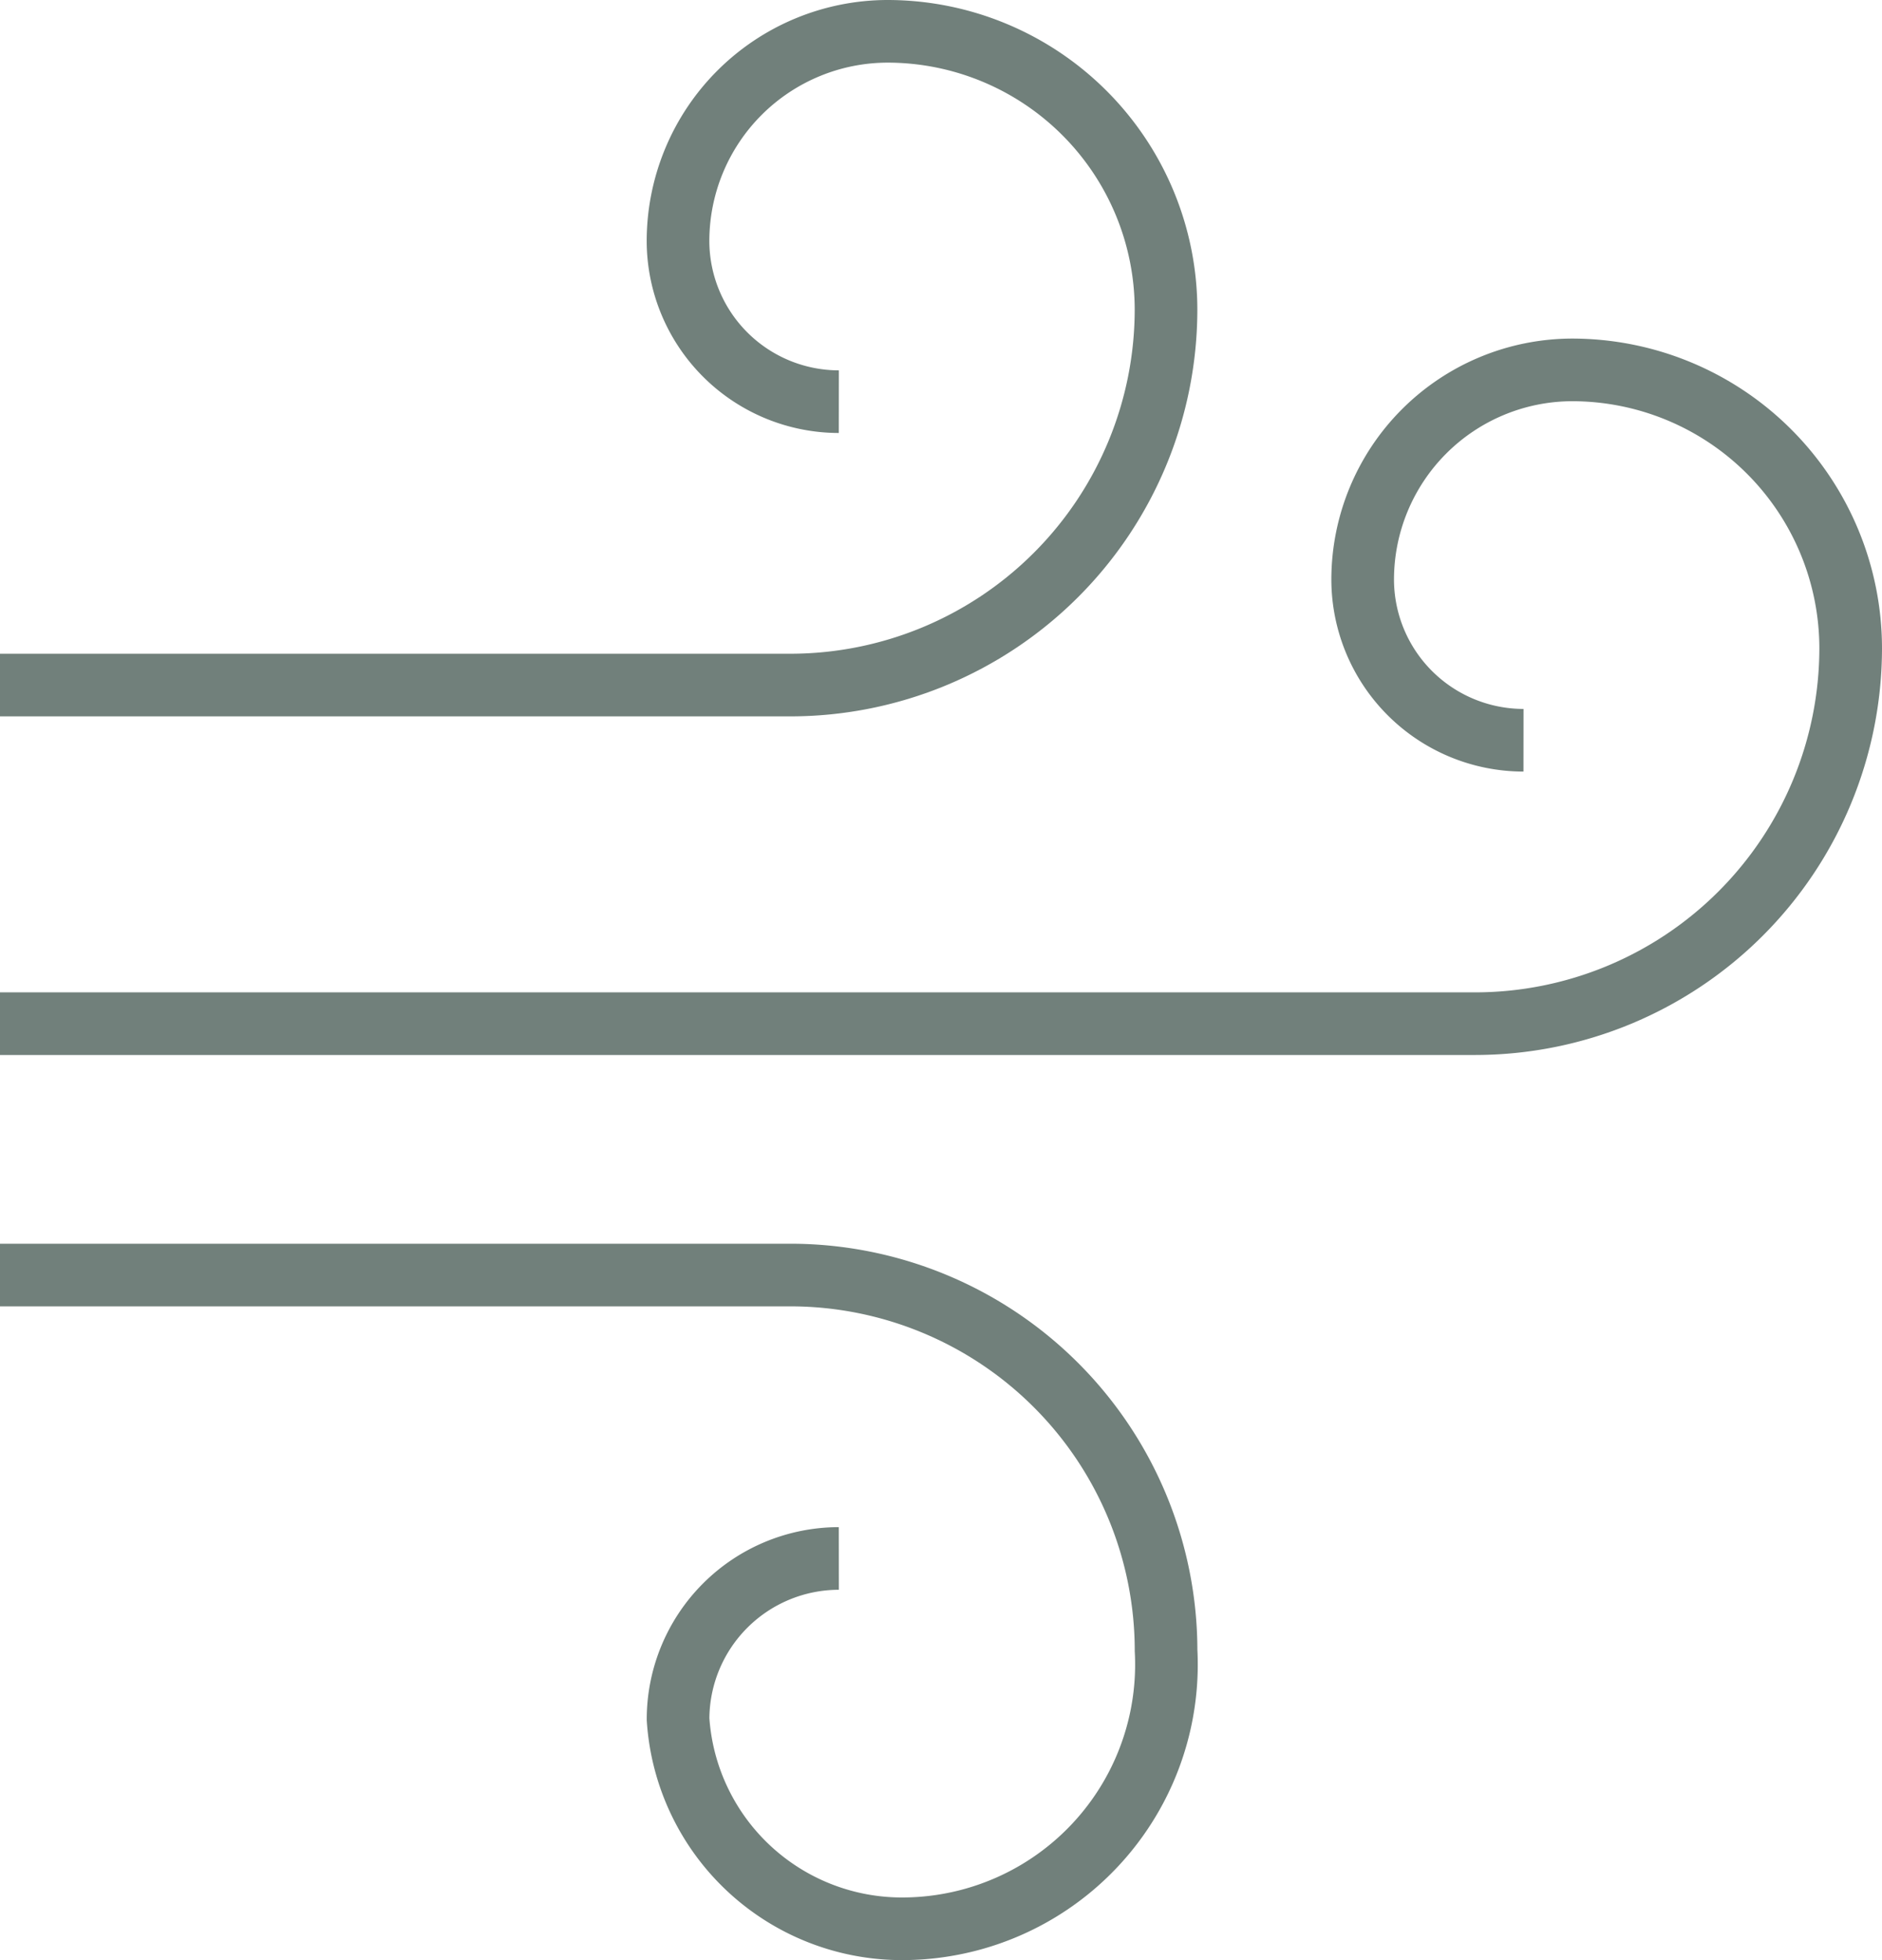
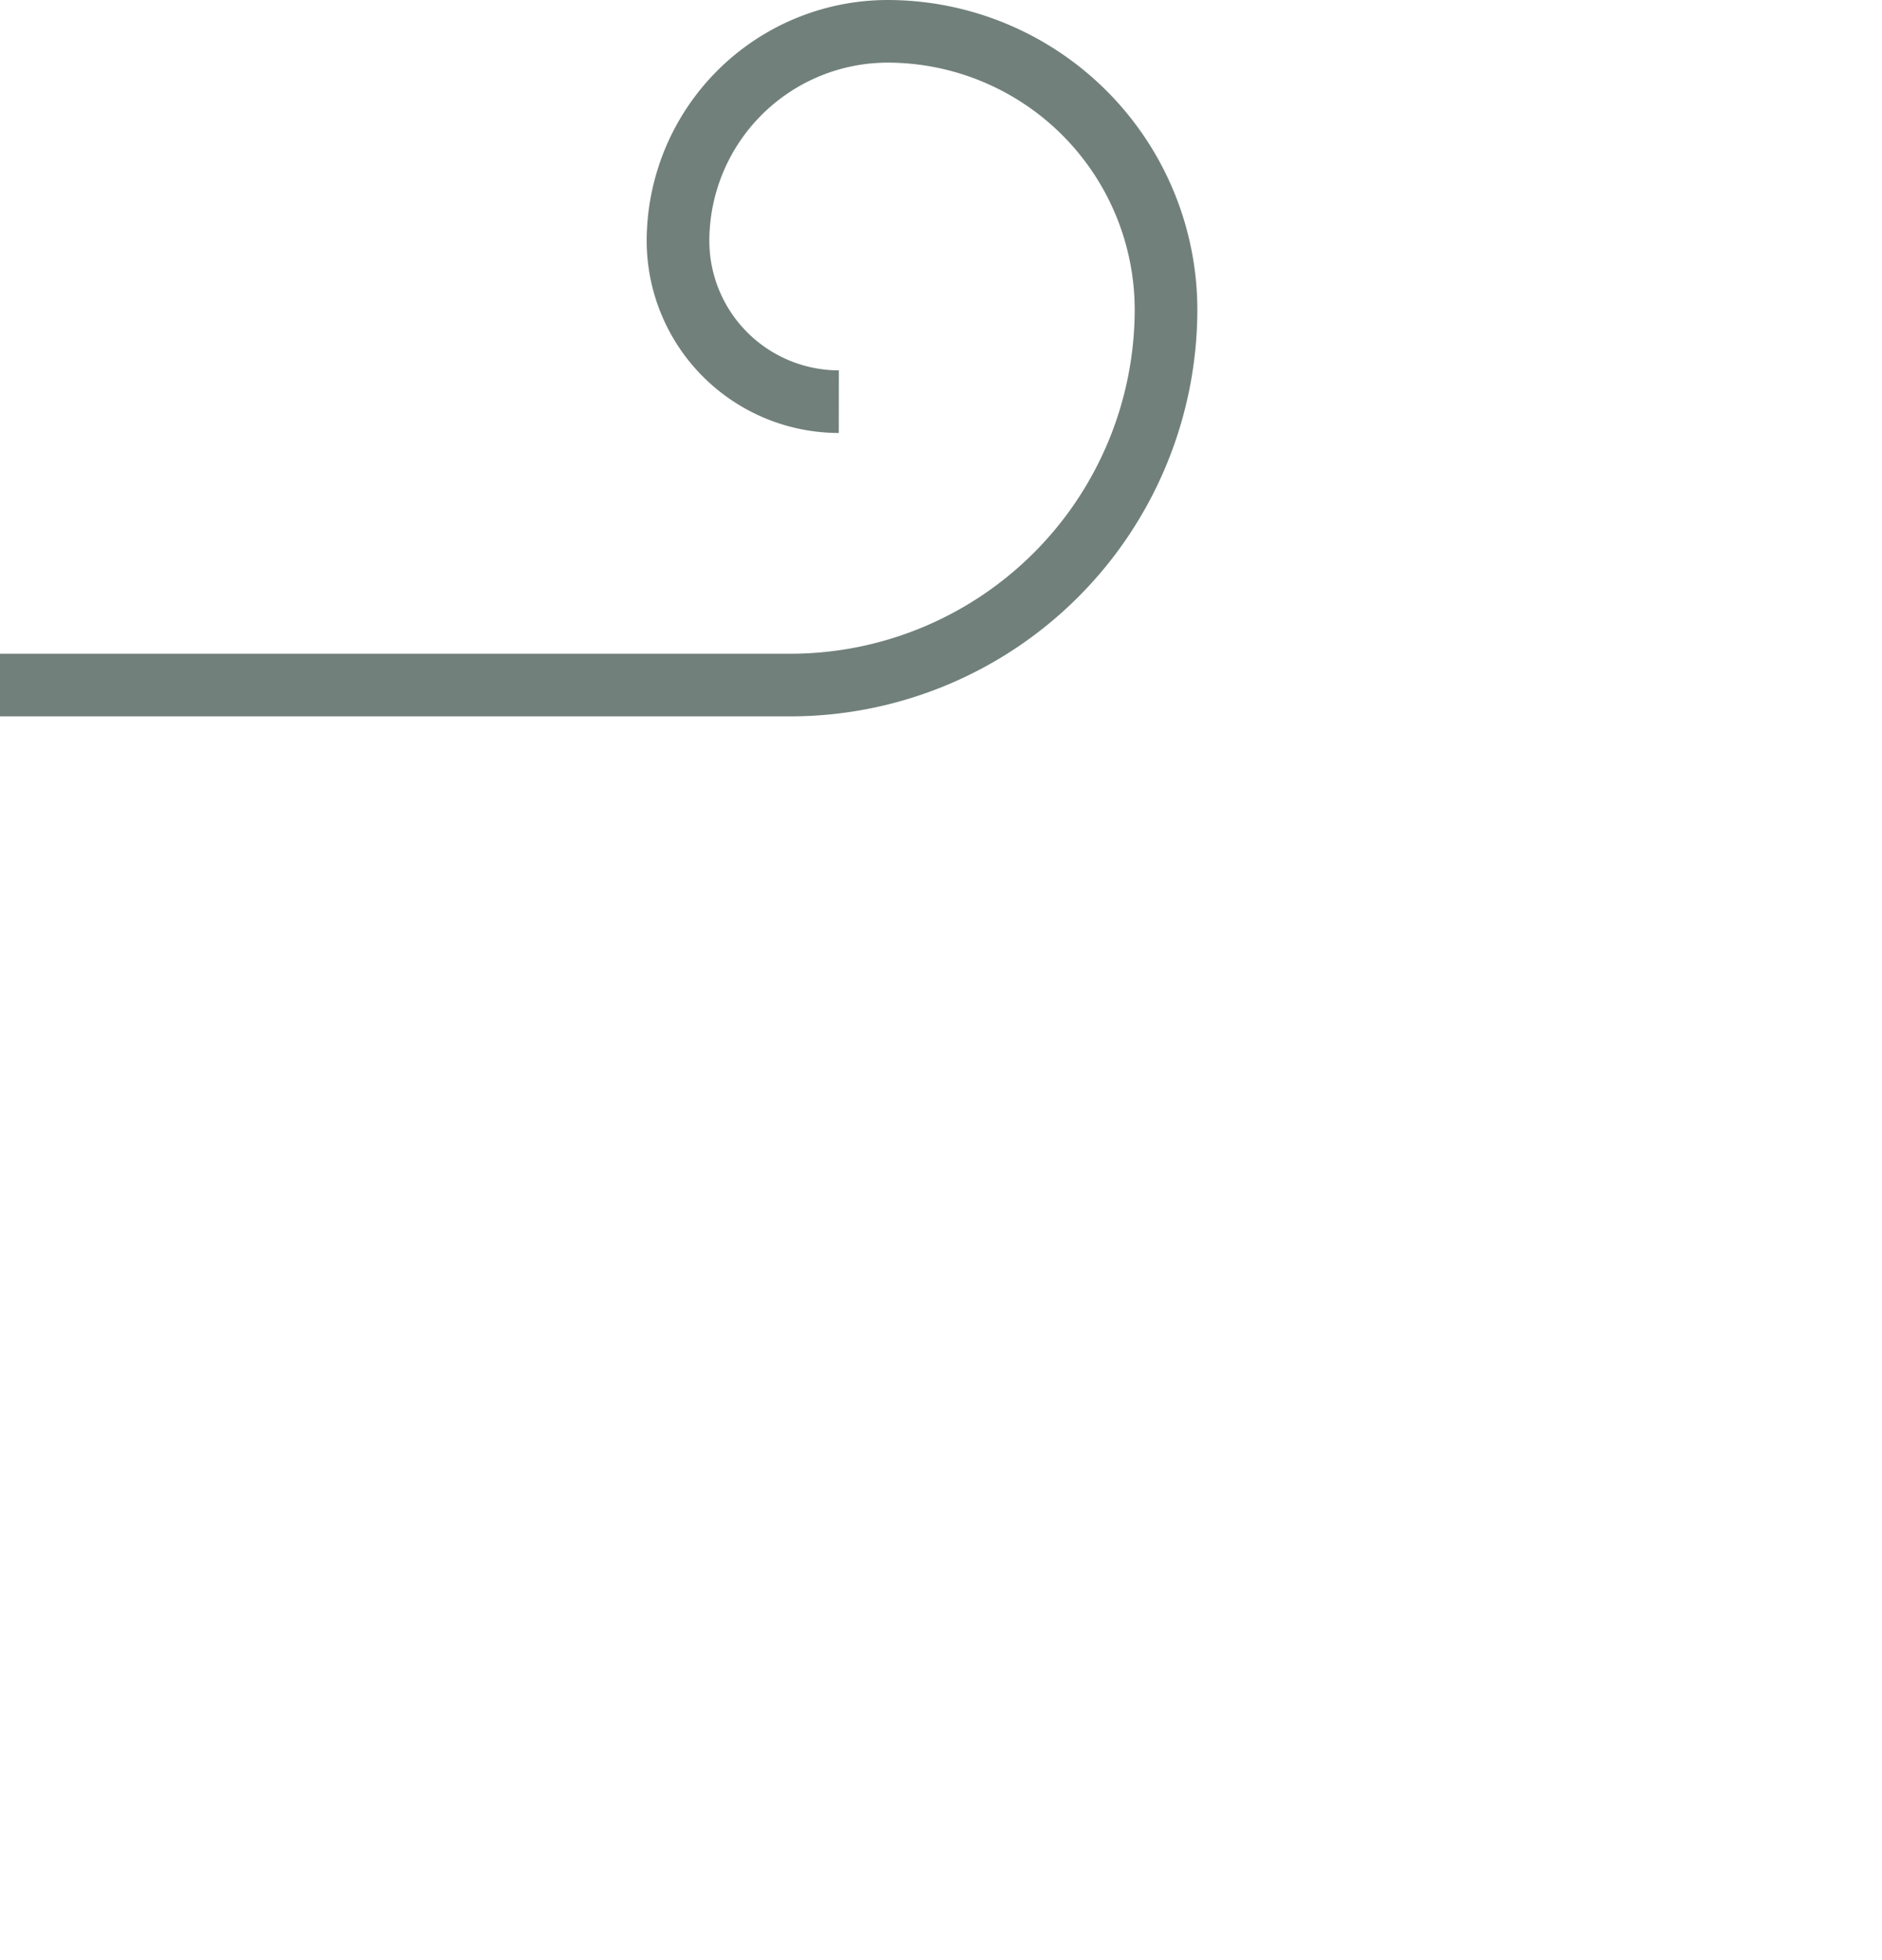
<svg xmlns="http://www.w3.org/2000/svg" width="45.067" height="46.944" viewBox="0 0 45.067 46.944">
  <g id="Group_7876" data-name="Group 7876" transform="translate(0 0.25)">
    <g id="Group_7877" data-name="Group 7877">
-       <path id="Path_3406" data-name="Path 3406" d="M0,30.287H18.933a9,9,0,0,1,8.99,8.99,6.33,6.33,0,0,1-6.259,6.667,5.372,5.372,0,0,1-5.427-5.019,3.854,3.854,0,0,1,3.85-3.85" fill="none" stroke="#71807b" stroke-miterlimit="10" stroke-width="1.5" />
      <path id="Path_3407" data-name="Path 3407" d="M20.087,9.37a3.855,3.855,0,0,1-3.851-3.851A5.026,5.026,0,0,1,21.256.5a6.674,6.674,0,0,1,6.666,6.667,9,9,0,0,1-8.99,8.99H0" fill="none" stroke="#71807b" stroke-miterlimit="10" stroke-width="1.5" />
-       <path id="Path_3408" data-name="Path 3408" d="M36.482,17.479a3.855,3.855,0,0,1-3.851-3.85,5.026,5.026,0,0,1,5.019-5.02,6.674,6.674,0,0,1,6.667,6.667,9,9,0,0,1-8.989,8.991H0" fill="none" stroke="#71807b" stroke-miterlimit="10" stroke-width="1.5" />
    </g>
  </g>
</svg>